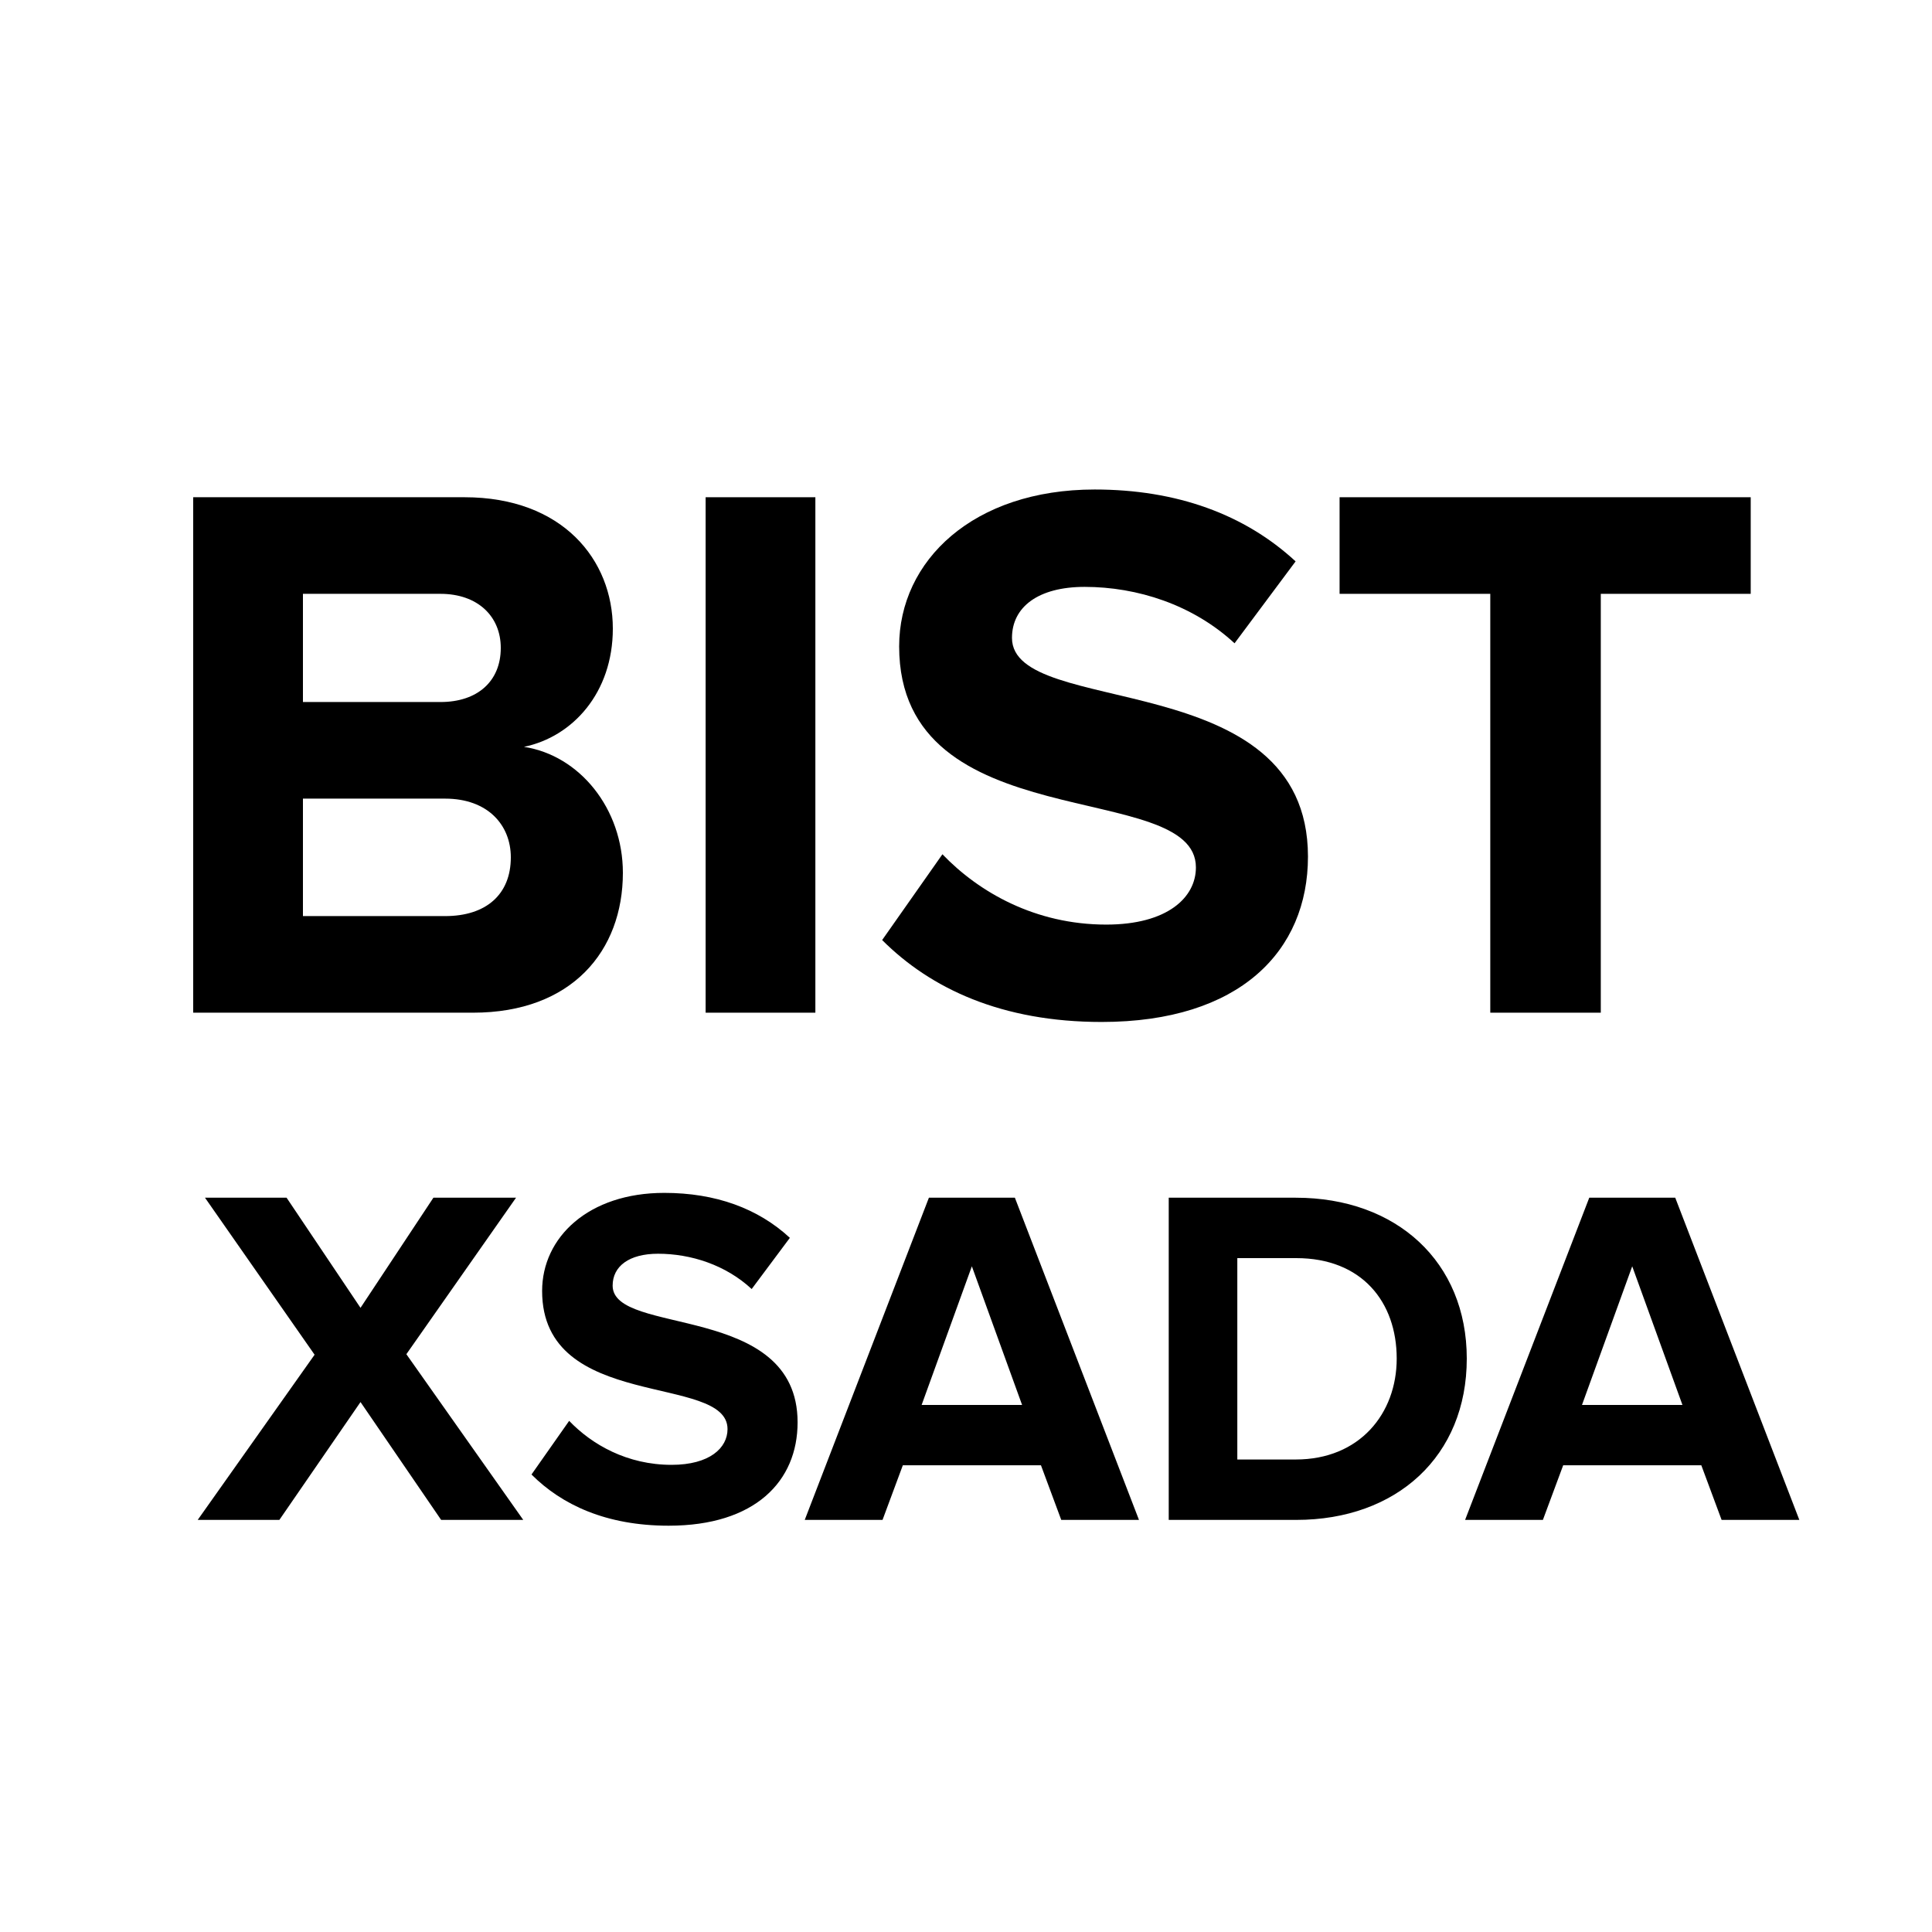
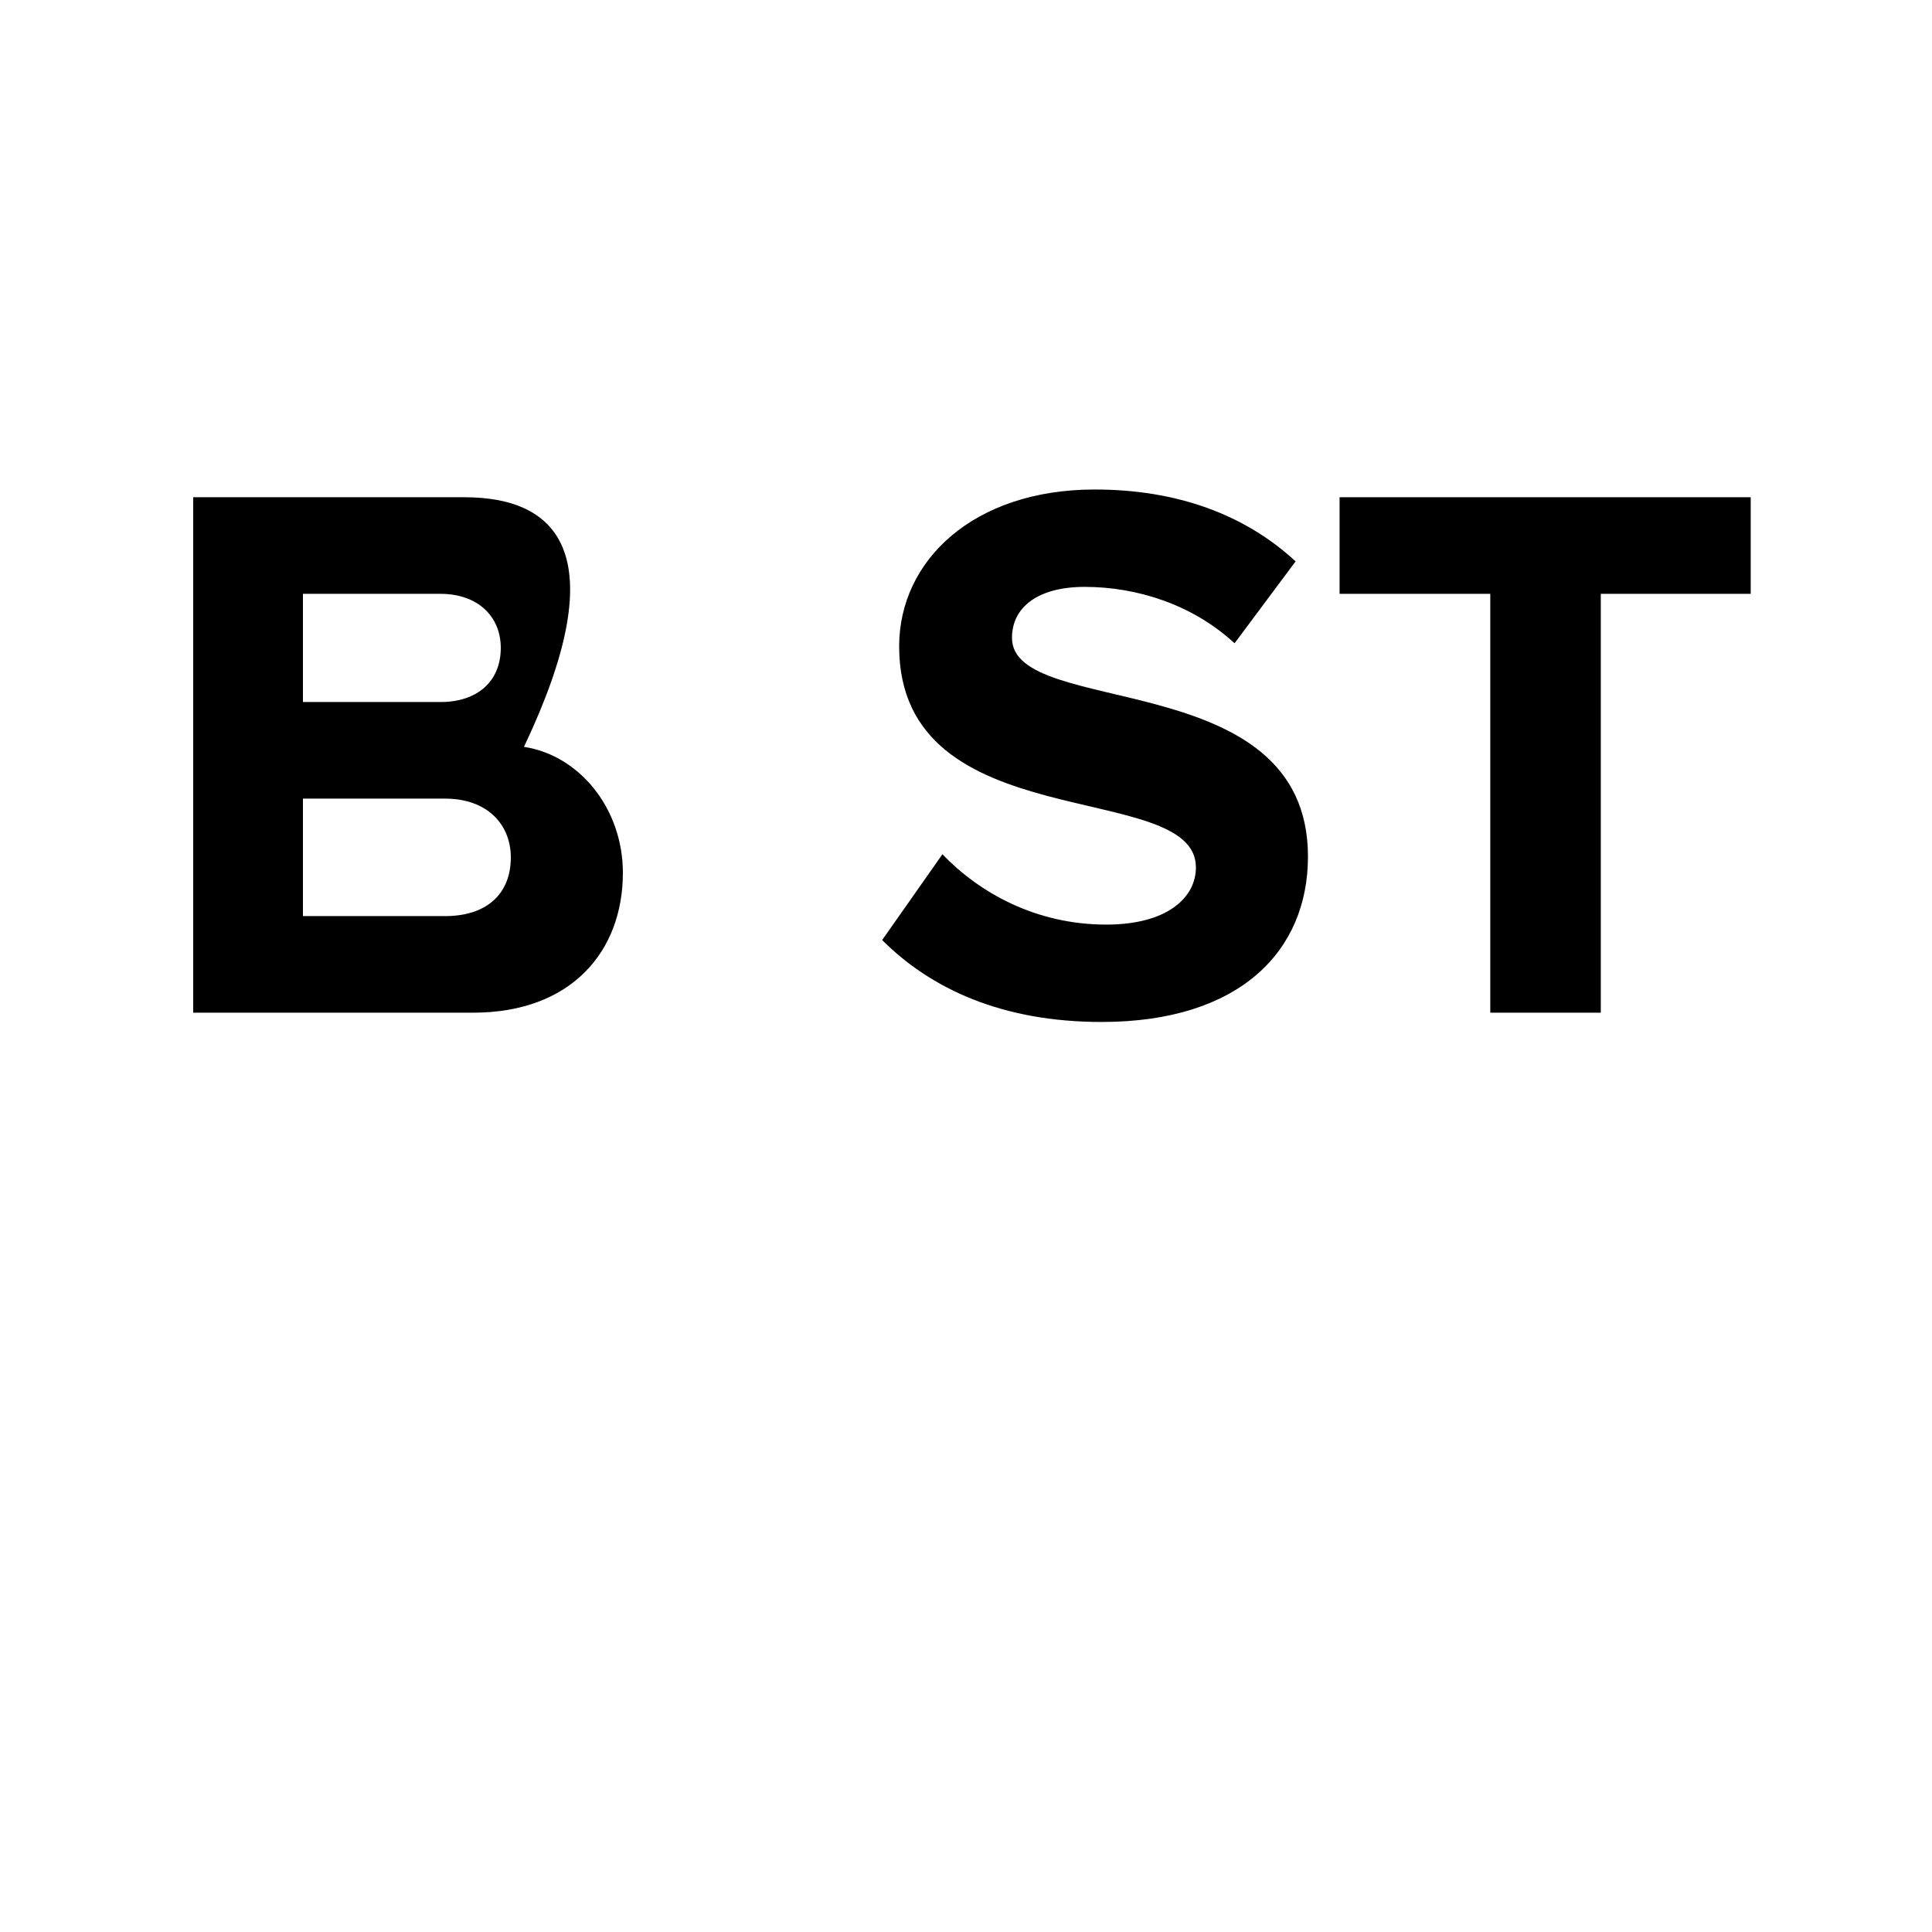
<svg xmlns="http://www.w3.org/2000/svg" width="1em" height="1em" viewBox="0 0 30 30" fill="none">
-   <path d="M7.344 15.725C8.88 15.725 9.672 14.765 9.672 13.553C9.672 12.557 9 11.729 8.136 11.597C8.892 11.441 9.516 10.757 9.516 9.761C9.516 8.693 8.736 7.721 7.212 7.721H3V15.725H7.344ZM6.84 10.901H4.704V9.221H6.84C7.416 9.221 7.776 9.569 7.776 10.061C7.776 10.577 7.416 10.901 6.84 10.901ZM6.912 14.225H4.704V12.401H6.912C7.572 12.401 7.932 12.809 7.932 13.313C7.932 13.889 7.548 14.225 6.912 14.225Z" fill="currentColor" />
-   <path d="M12.661 15.725V7.721H10.957V15.725H12.661Z" fill="currentColor" />
+   <path d="M7.344 15.725C8.88 15.725 9.672 14.765 9.672 13.553C9.672 12.557 9 11.729 8.136 11.597C9.516 8.693 8.736 7.721 7.212 7.721H3V15.725H7.344ZM6.84 10.901H4.704V9.221H6.84C7.416 9.221 7.776 9.569 7.776 10.061C7.776 10.577 7.416 10.901 6.84 10.901ZM6.912 14.225H4.704V12.401H6.912C7.572 12.401 7.932 12.809 7.932 13.313C7.932 13.889 7.548 14.225 6.912 14.225Z" fill="currentColor" />
  <path d="M17.106 15.869C19.254 15.869 20.31 14.765 20.31 13.301C20.31 10.313 15.714 11.165 15.714 9.905C15.714 9.425 16.122 9.113 16.842 9.113C17.658 9.113 18.522 9.389 19.17 9.989L20.118 8.717C19.326 7.985 18.27 7.601 16.998 7.601C15.114 7.601 13.962 8.705 13.962 10.037C13.962 13.049 18.57 12.077 18.57 13.469C18.57 13.937 18.126 14.357 17.178 14.357C16.074 14.357 15.198 13.853 14.634 13.265L13.698 14.597C14.454 15.353 15.558 15.869 17.106 15.869Z" fill="currentColor" />
  <path d="M24.857 15.725V9.221H27.185V7.721H20.801V9.221H23.141V15.725H24.857Z" fill="currentColor" />
-   <path d="M8.125 23.601L6.31 21.028L8.013 18.598H6.73L5.598 20.308L4.45 18.598H3.183L4.885 21.036L3.07 23.601H4.338L5.598 21.771L6.85 23.601H8.125ZM10.383 23.691C11.725 23.691 12.385 23.001 12.385 22.086C12.385 20.218 9.513 20.751 9.513 19.963C9.513 19.663 9.768 19.468 10.217 19.468C10.727 19.468 11.268 19.641 11.672 20.016L12.265 19.221C11.77 18.763 11.11 18.523 10.315 18.523C9.138 18.523 8.418 19.213 8.418 20.046C8.418 21.928 11.297 21.321 11.297 22.191C11.297 22.483 11.02 22.746 10.428 22.746C9.738 22.746 9.19 22.431 8.838 22.063L8.253 22.896C8.725 23.368 9.415 23.691 10.383 23.691ZM17.686 23.601L15.759 18.598H14.424L12.496 23.601H13.704L14.019 22.753H16.164L16.479 23.601H17.686ZM15.871 21.816H14.311L15.091 19.663L15.871 21.816ZM20.128 23.601C21.688 23.601 22.776 22.611 22.776 21.096C22.776 19.596 21.688 18.598 20.121 18.598H18.148V23.601H20.128ZM20.121 22.663H19.213V19.536H20.128C21.148 19.536 21.688 20.218 21.688 21.096C21.688 21.951 21.111 22.663 20.121 22.663ZM27.94 23.601L26.013 18.598H24.678L22.75 23.601H23.958L24.273 22.753H26.418L26.733 23.601H27.94ZM26.125 21.816H24.565L25.345 19.663L26.125 21.816Z" fill="currentColor" />
</svg>